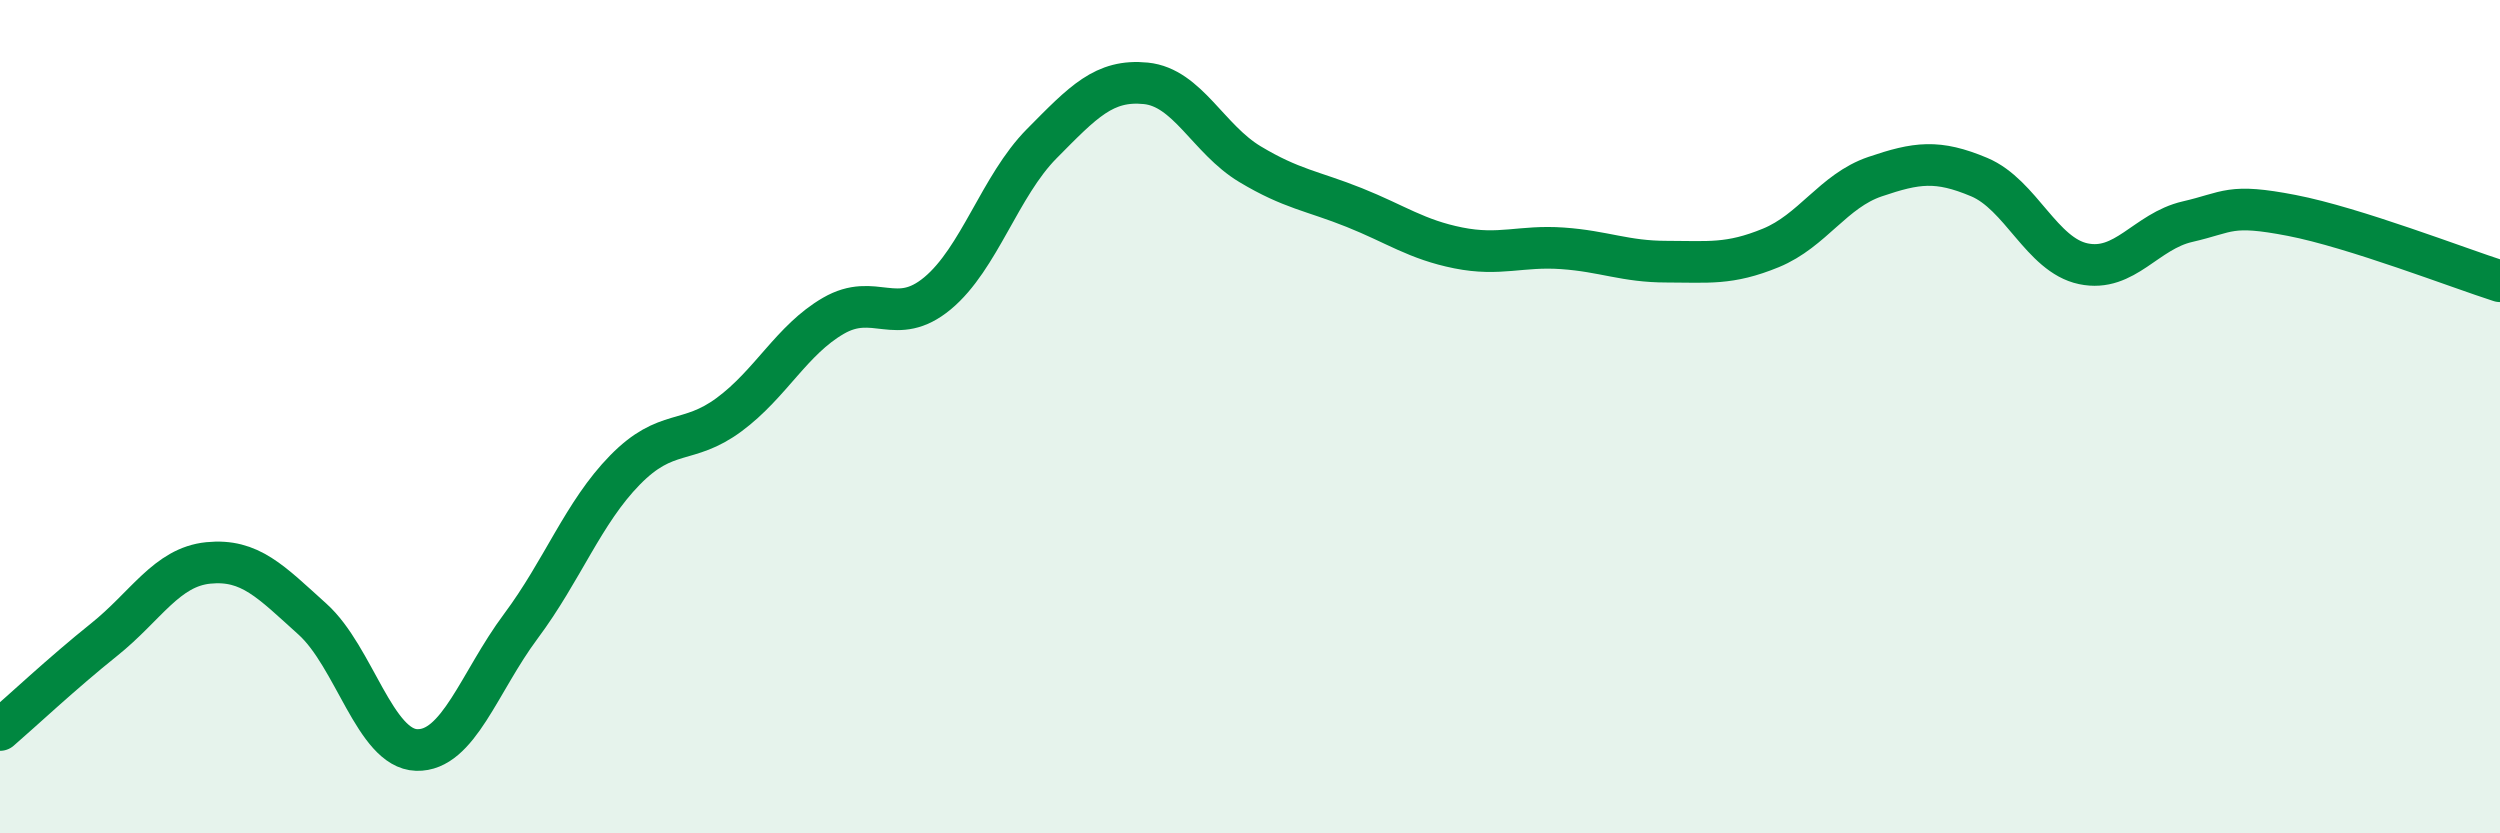
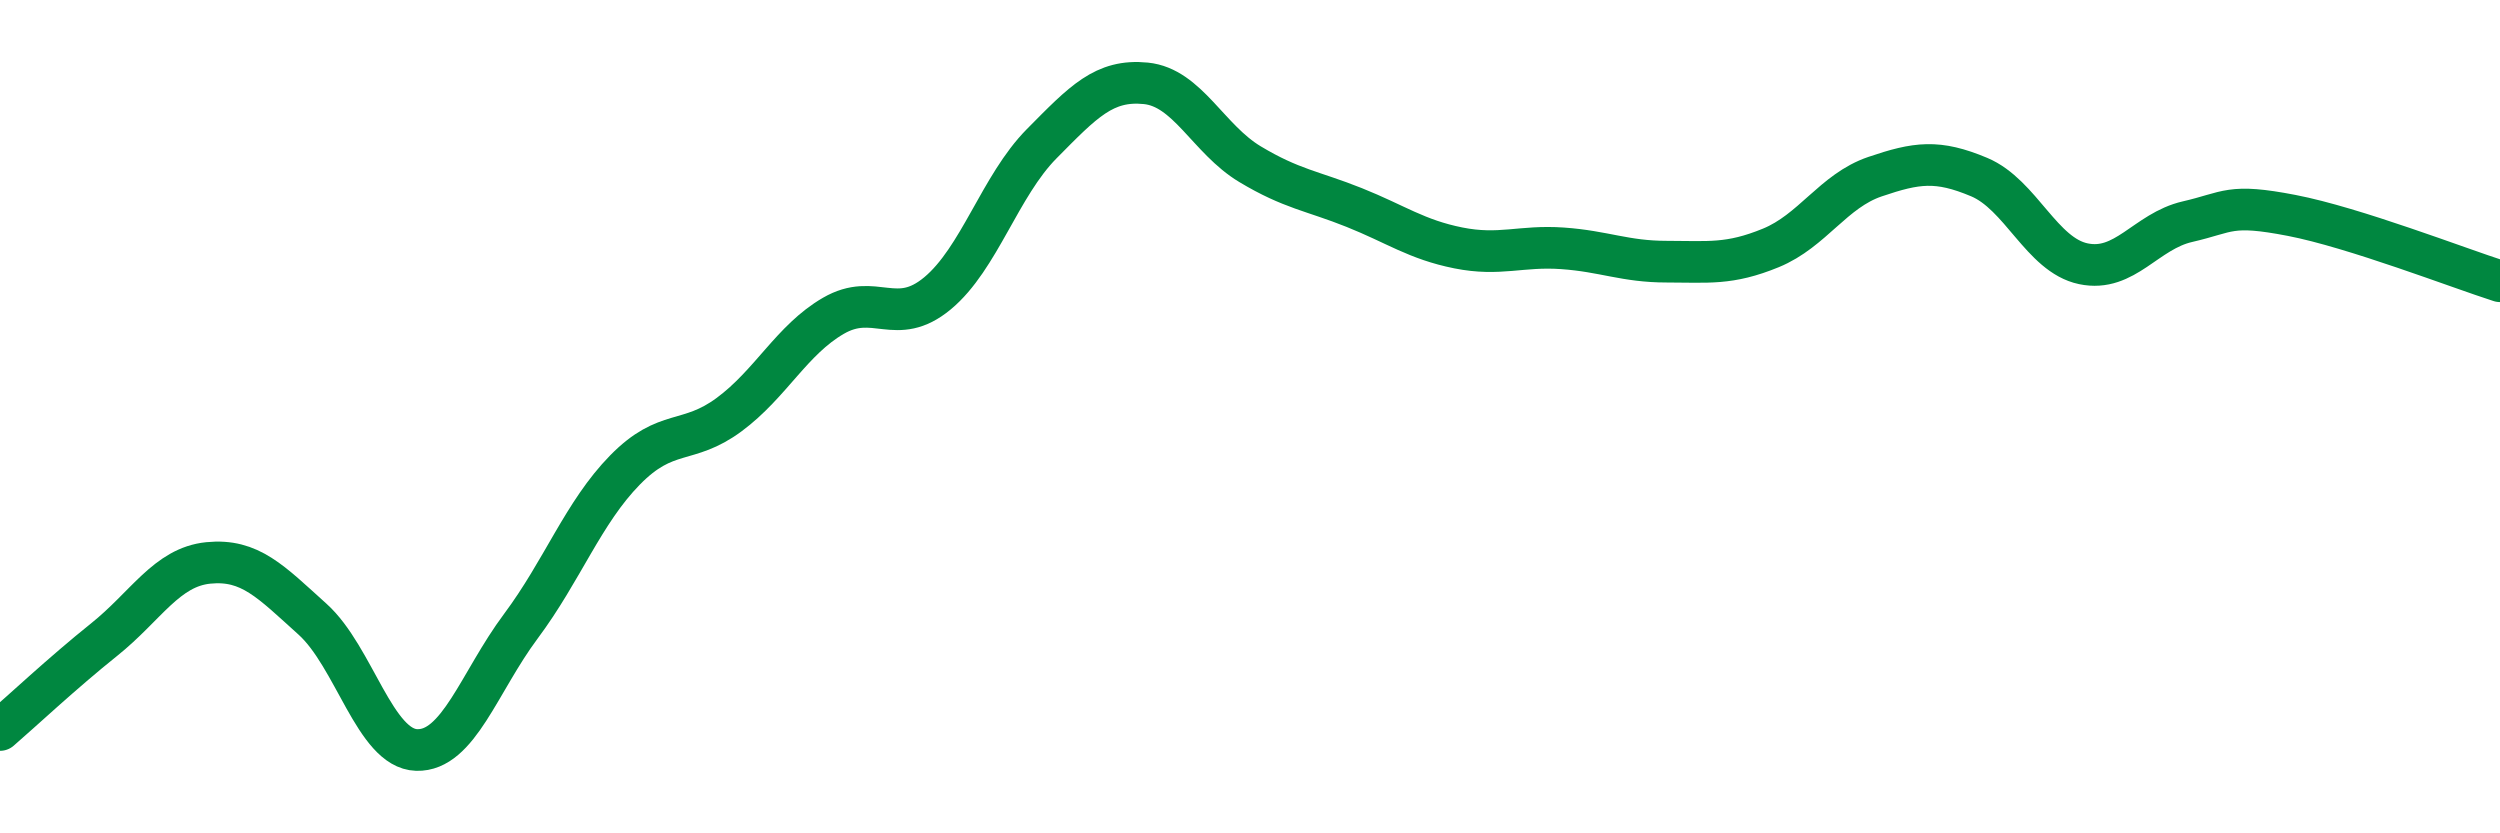
<svg xmlns="http://www.w3.org/2000/svg" width="60" height="20" viewBox="0 0 60 20">
-   <path d="M 0,17.52 C 0.5,17.09 1.5,16.15 2.5,15.35 C 3.5,14.55 4,13.61 5,13.51 C 6,13.41 6.5,13.96 7.5,14.86 C 8.5,15.76 9,17.97 10,18 C 11,18.03 11.5,16.37 12.5,15.03 C 13.5,13.69 14,12.3 15,11.28 C 16,10.26 16.5,10.69 17.5,9.95 C 18.5,9.21 19,8.16 20,7.58 C 21,7 21.5,7.87 22.5,7.04 C 23.5,6.21 24,4.46 25,3.45 C 26,2.44 26.5,1.9 27.5,2 C 28.5,2.1 29,3.34 30,3.94 C 31,4.54 31.5,4.58 32.5,4.98 C 33.5,5.38 34,5.75 35,5.95 C 36,6.15 36.5,5.89 37.5,5.96 C 38.5,6.03 39,6.28 40,6.28 C 41,6.28 41.5,6.36 42.5,5.95 C 43.5,5.54 44,4.58 45,4.24 C 46,3.9 46.5,3.83 47.5,4.25 C 48.5,4.67 49,6.12 50,6.33 C 51,6.54 51.5,5.55 52.5,5.32 C 53.5,5.09 53.5,4.88 55,5.17 C 56.5,5.46 59,6.43 60,6.75L60 20L0 20Z" fill="#008740" opacity="0.1" stroke-linecap="round" stroke-linejoin="round" />
  <path d="M 0,17.52 C 0.5,17.09 1.5,16.15 2.5,15.35 C 3.5,14.55 4,13.61 5,13.51 C 6,13.41 6.5,13.96 7.5,14.86 C 8.5,15.76 9,17.97 10,18 C 11,18.03 11.5,16.37 12.5,15.03 C 13.5,13.69 14,12.3 15,11.28 C 16,10.26 16.5,10.69 17.5,9.95 C 18.5,9.21 19,8.16 20,7.58 C 21,7 21.5,7.87 22.5,7.04 C 23.5,6.21 24,4.46 25,3.45 C 26,2.44 26.5,1.9 27.5,2 C 28.5,2.1 29,3.34 30,3.94 C 31,4.54 31.5,4.58 32.5,4.98 C 33.5,5.38 34,5.75 35,5.95 C 36,6.15 36.5,5.89 37.5,5.96 C 38.5,6.03 39,6.28 40,6.28 C 41,6.28 41.5,6.36 42.5,5.95 C 43.5,5.54 44,4.58 45,4.24 C 46,3.9 46.5,3.83 47.5,4.25 C 48.5,4.67 49,6.12 50,6.33 C 51,6.54 51.5,5.55 52.5,5.32 C 53.5,5.09 53.5,4.88 55,5.17 C 56.5,5.46 59,6.43 60,6.75" stroke="#008740" stroke-width="1" fill="none" stroke-linecap="round" stroke-linejoin="round" />
</svg>